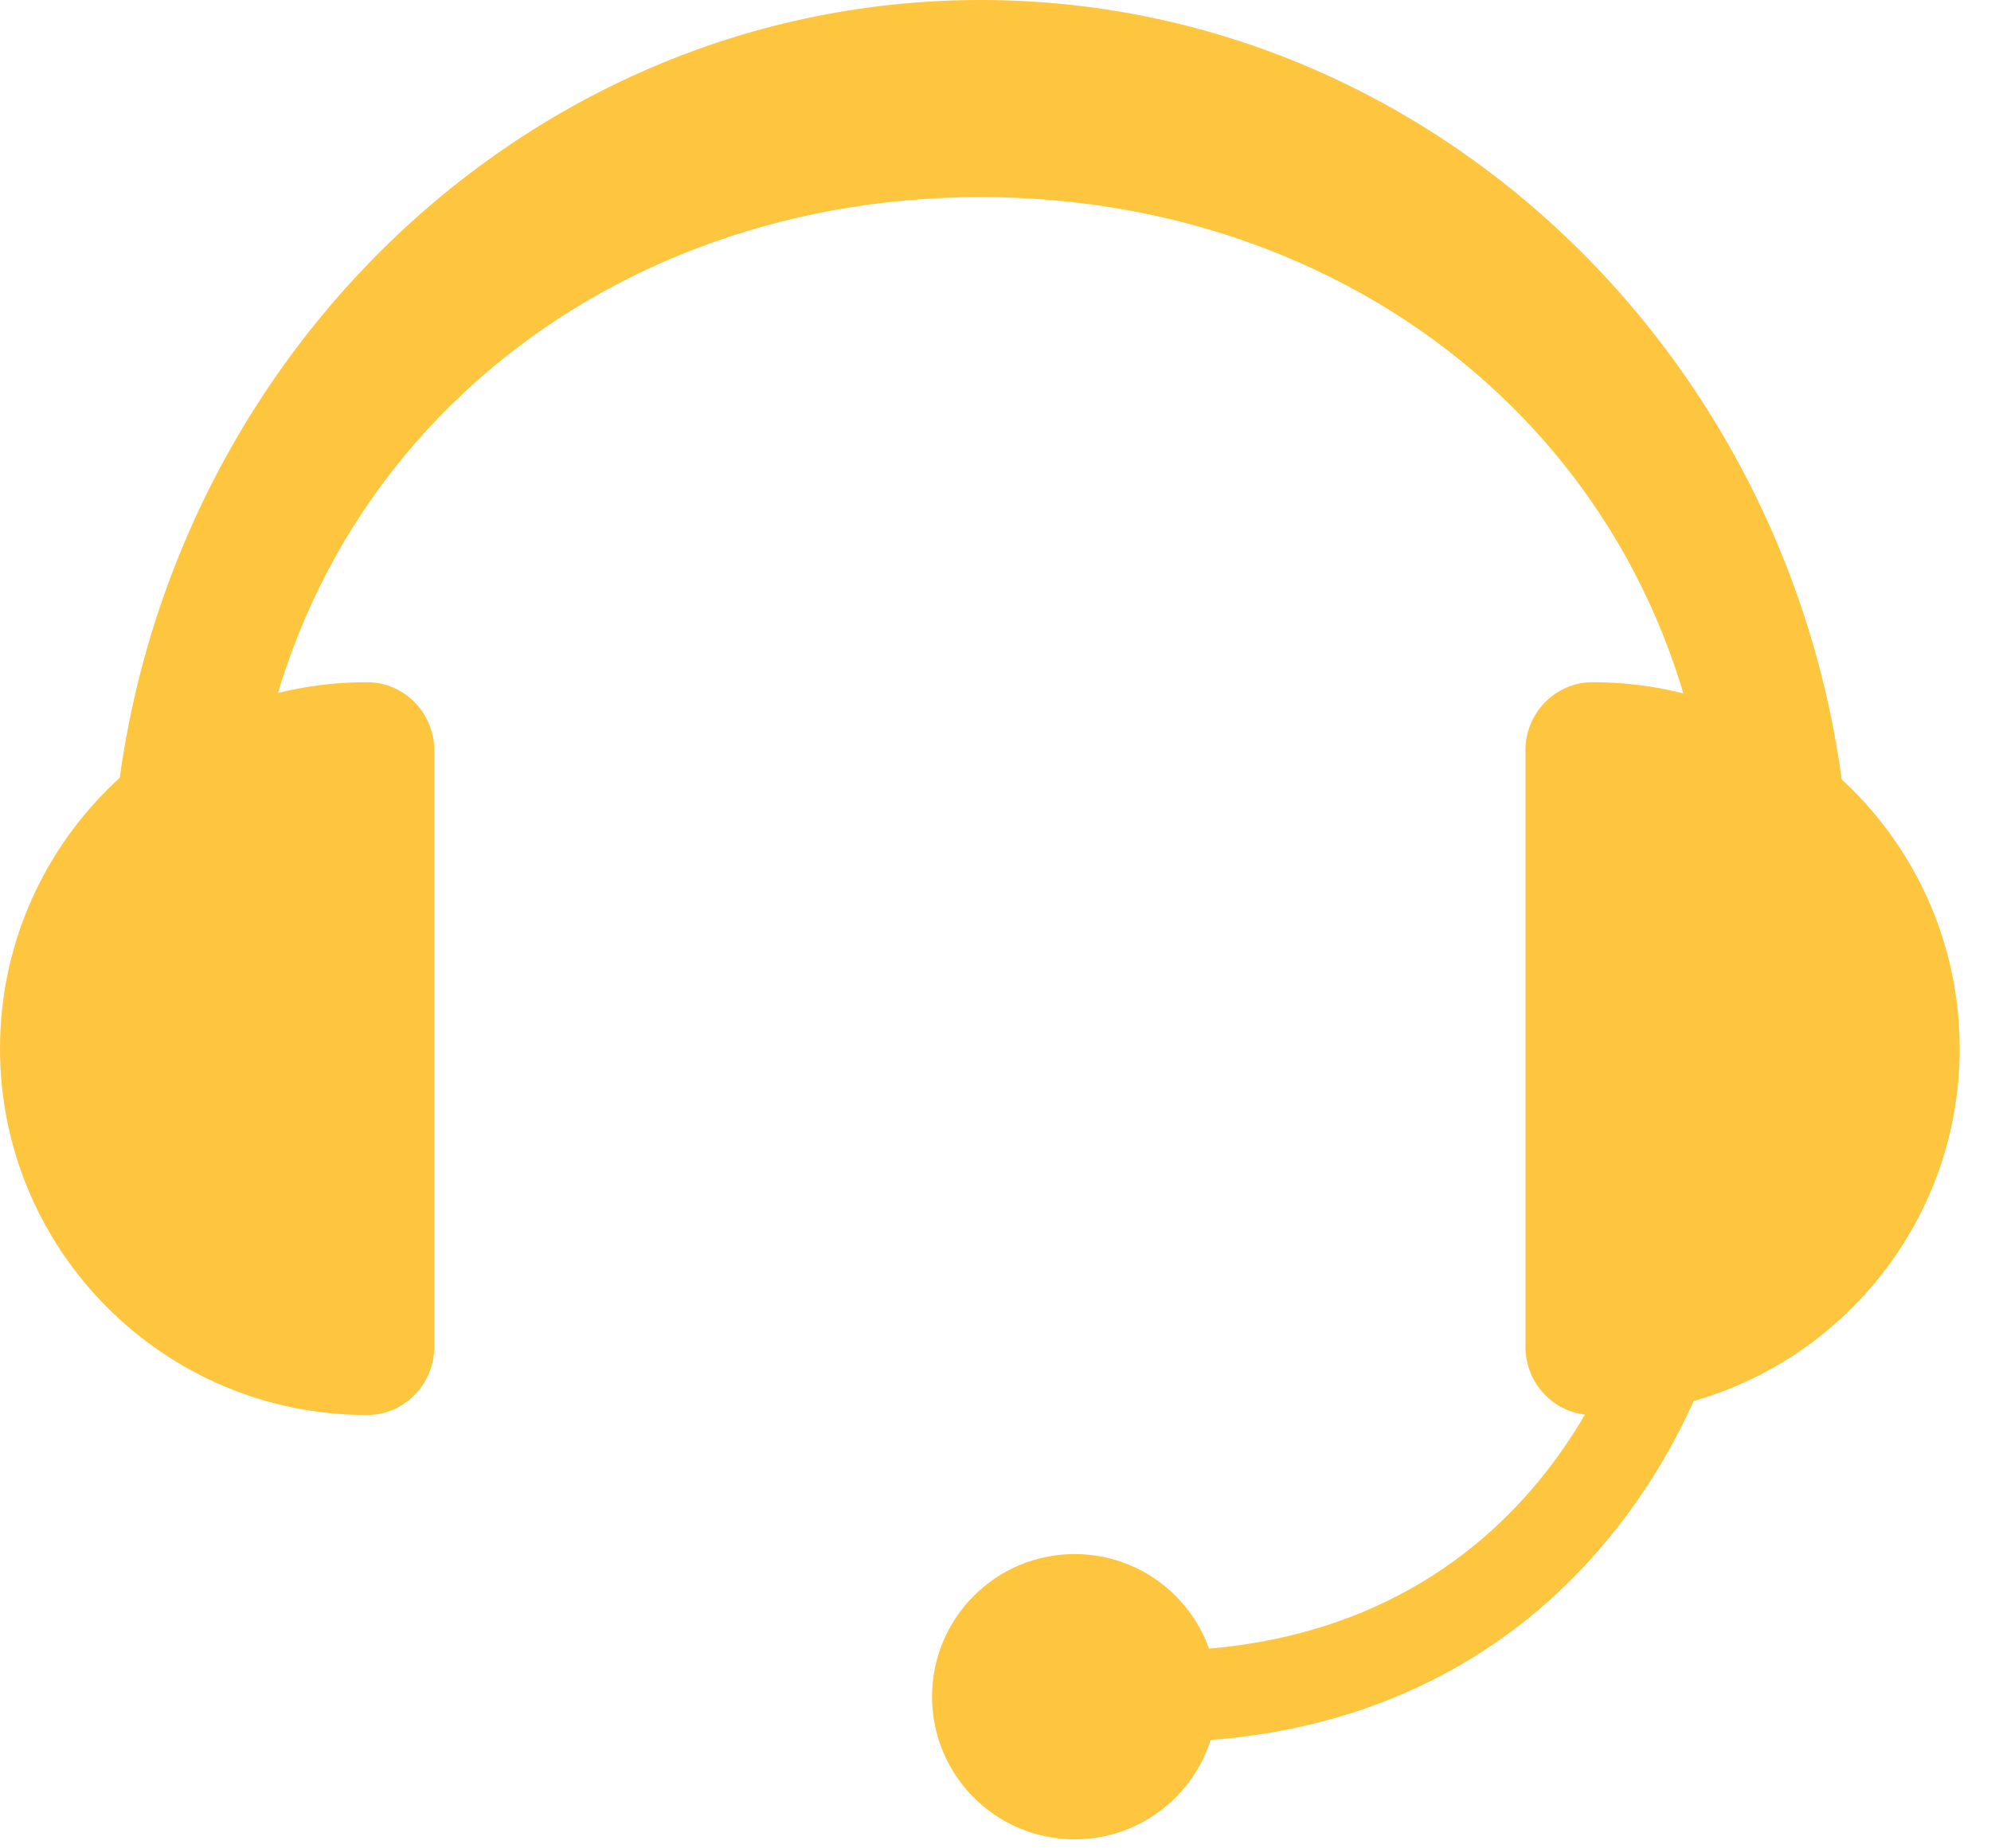
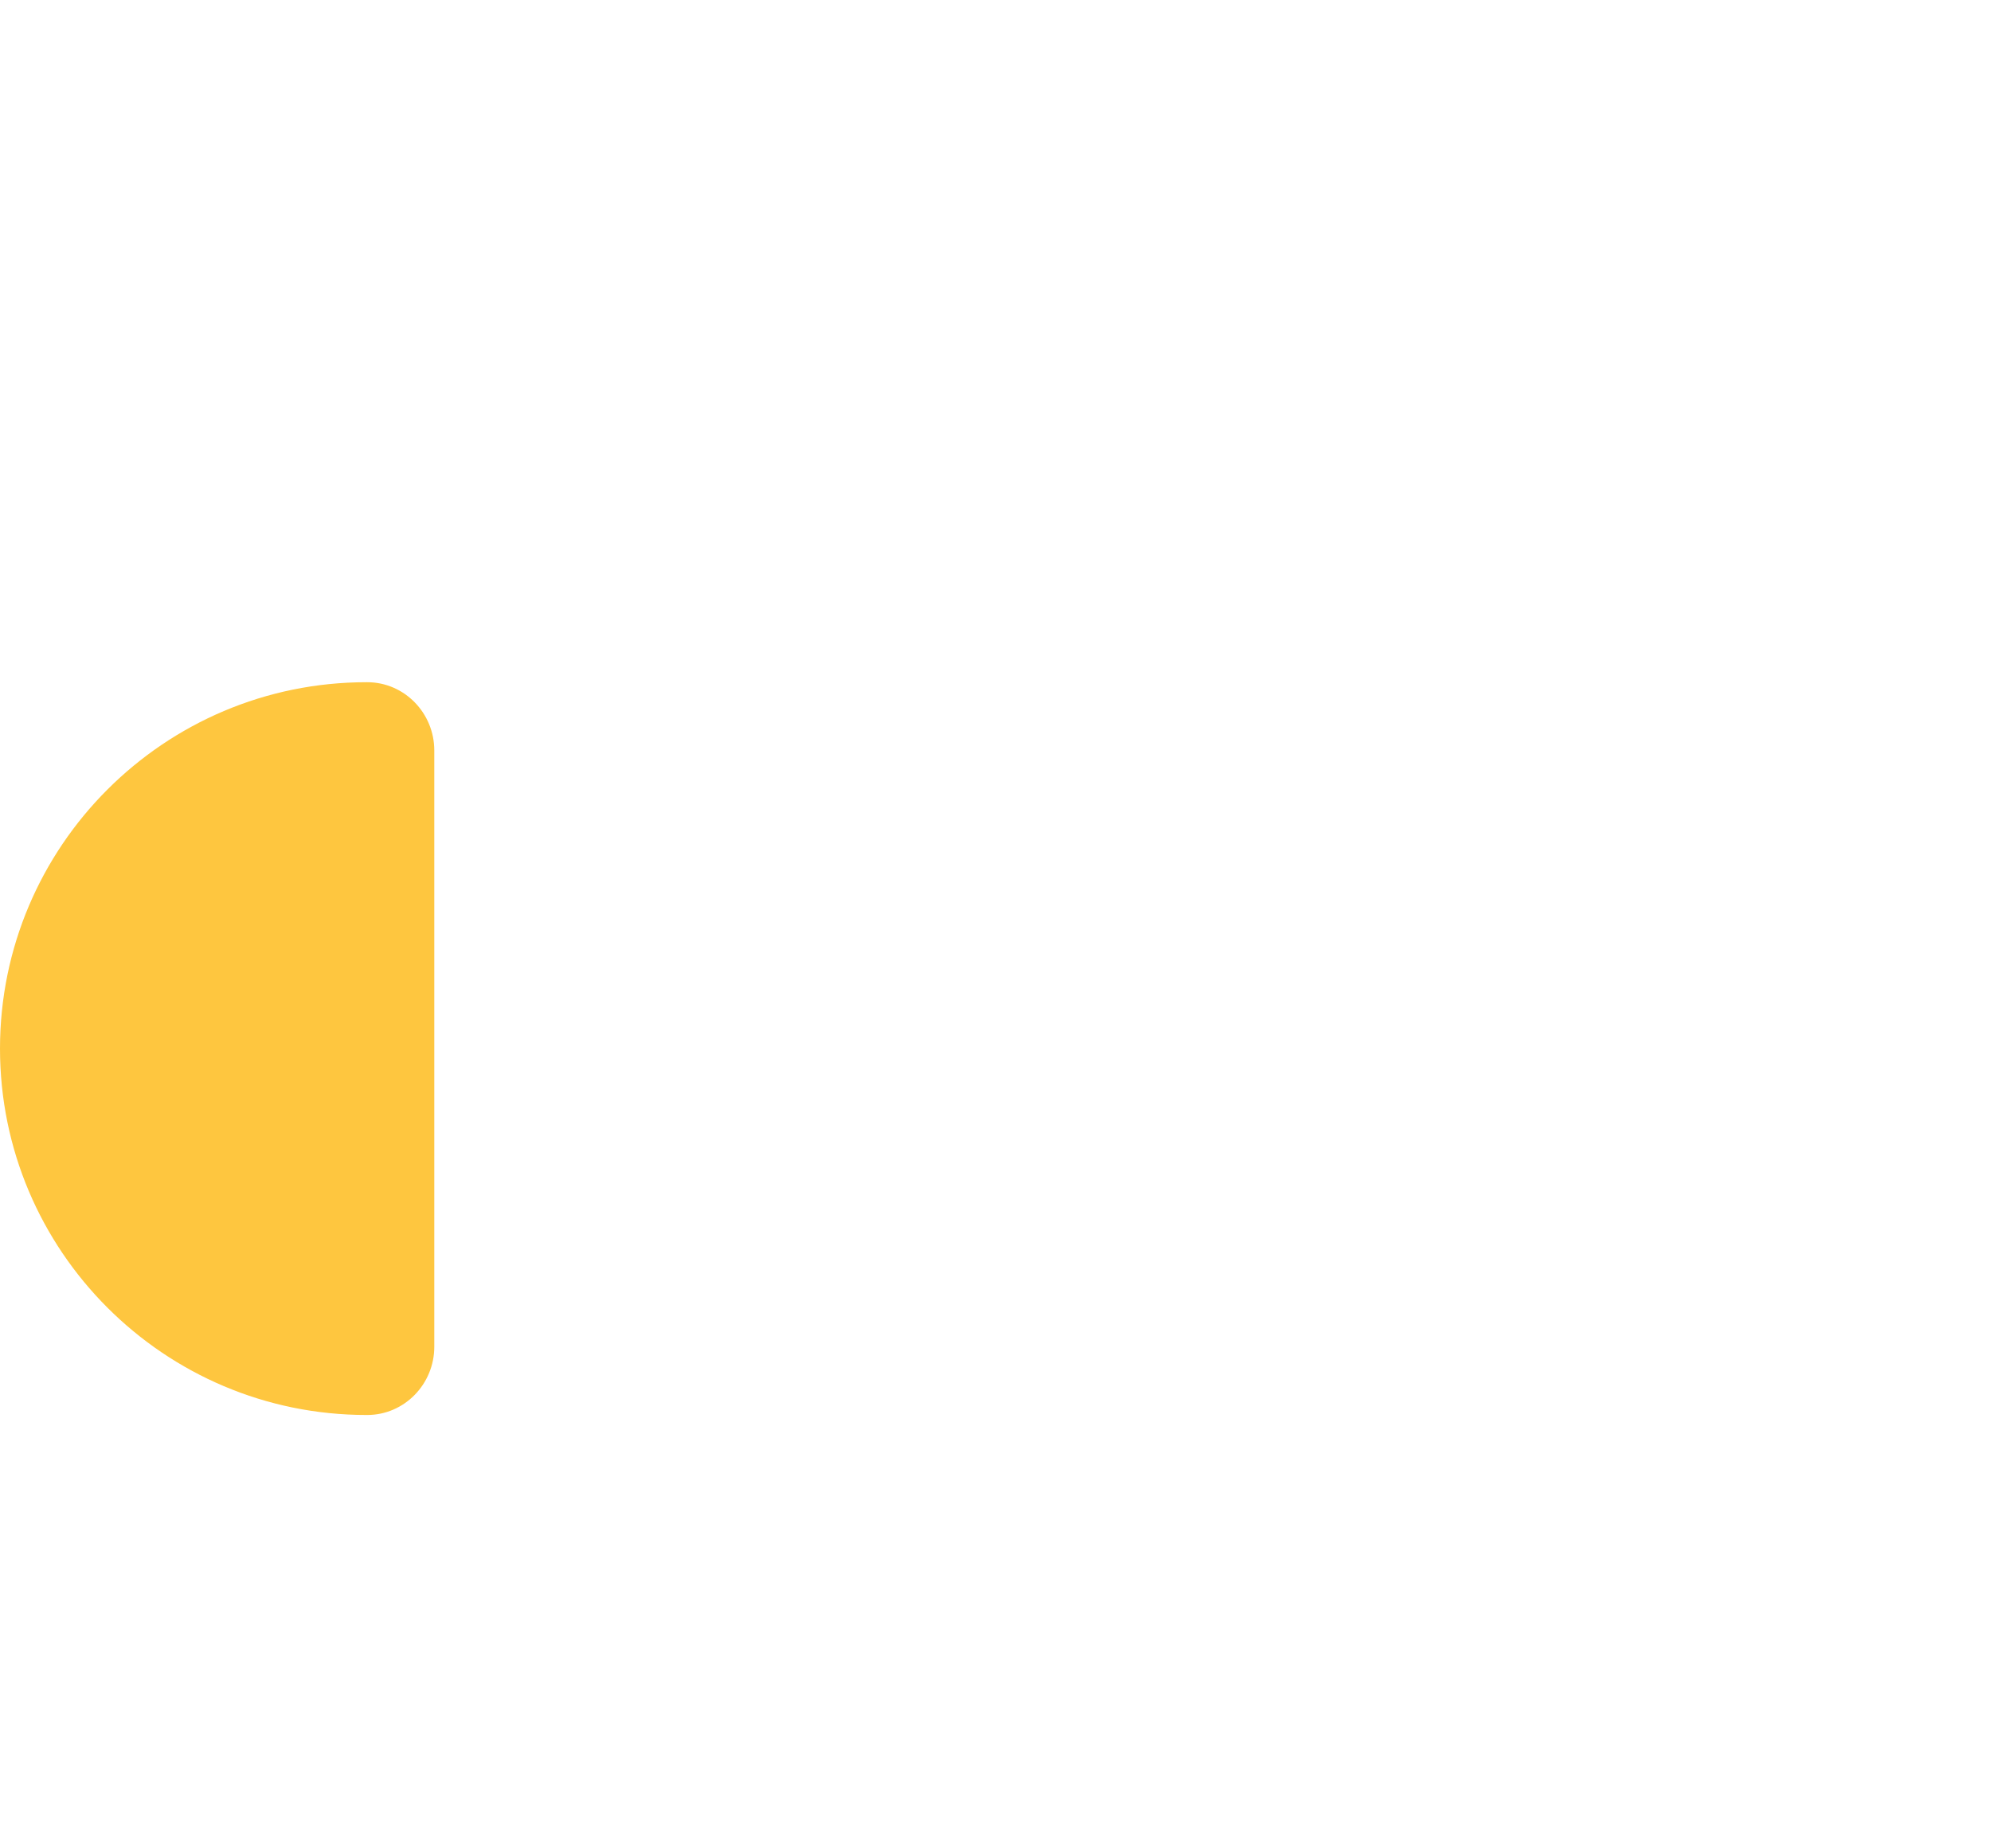
<svg xmlns="http://www.w3.org/2000/svg" width="56" height="52" viewBox="0 0 56 52" fill="none">
  <path d="M12.215 21.111C12.215 20.064 11.377 19.193 10.329 19.193C10.318 19.193 10.318 19.193 10.307 19.193C4.619 19.193 -3.05176e-05 23.812 -3.05176e-05 29.5C-3.05176e-05 35.189 4.619 39.808 10.307 39.808C10.318 39.808 10.318 39.808 10.329 39.808C11.377 39.808 12.215 38.937 12.215 37.89V21.111Z" fill="#FEC63F" />
-   <path d="M42.905 21.111C42.905 20.064 43.743 19.193 44.79 19.193C44.801 19.193 44.801 19.193 44.812 19.193C50.501 19.193 55.12 23.812 55.12 29.5C55.12 35.189 50.501 39.808 44.812 39.808C44.801 39.808 44.801 39.808 44.79 39.808C43.743 39.808 42.905 38.937 42.905 37.89V21.111Z" fill="#FEC63F" />
-   <path d="M50.125 27.538C49.067 27.538 48.207 26.645 48.207 25.532C48.207 13.659 38.958 5.545 27.581 5.545C16.205 5.545 6.955 13.67 6.955 25.532C6.955 26.634 6.096 27.538 5.037 27.538C3.979 27.538 3.119 26.645 3.119 25.532C3.119 11.454 14.099 0 27.581 0C41.064 0 52.044 11.454 52.044 25.532C52.044 26.645 51.184 27.538 50.125 27.538Z" fill="#FEC63F" />
-   <path d="M32.466 49.013C31.827 49.013 31.154 48.98 30.46 48.924L30.68 46.367C43.049 47.447 45.783 37.184 45.894 36.743L48.385 37.36C48.352 37.493 47.558 40.645 44.945 43.633C42.752 46.168 38.849 49.013 32.466 49.013Z" fill="#FEC63F" />
-   <path d="M30.228 51.747C32.444 51.747 34.24 49.95 34.24 47.734C34.24 45.518 32.444 43.721 30.228 43.721C28.011 43.721 26.215 45.518 26.215 47.734C26.215 49.95 28.011 51.747 30.228 51.747Z" fill="#FEC63F" />
</svg>